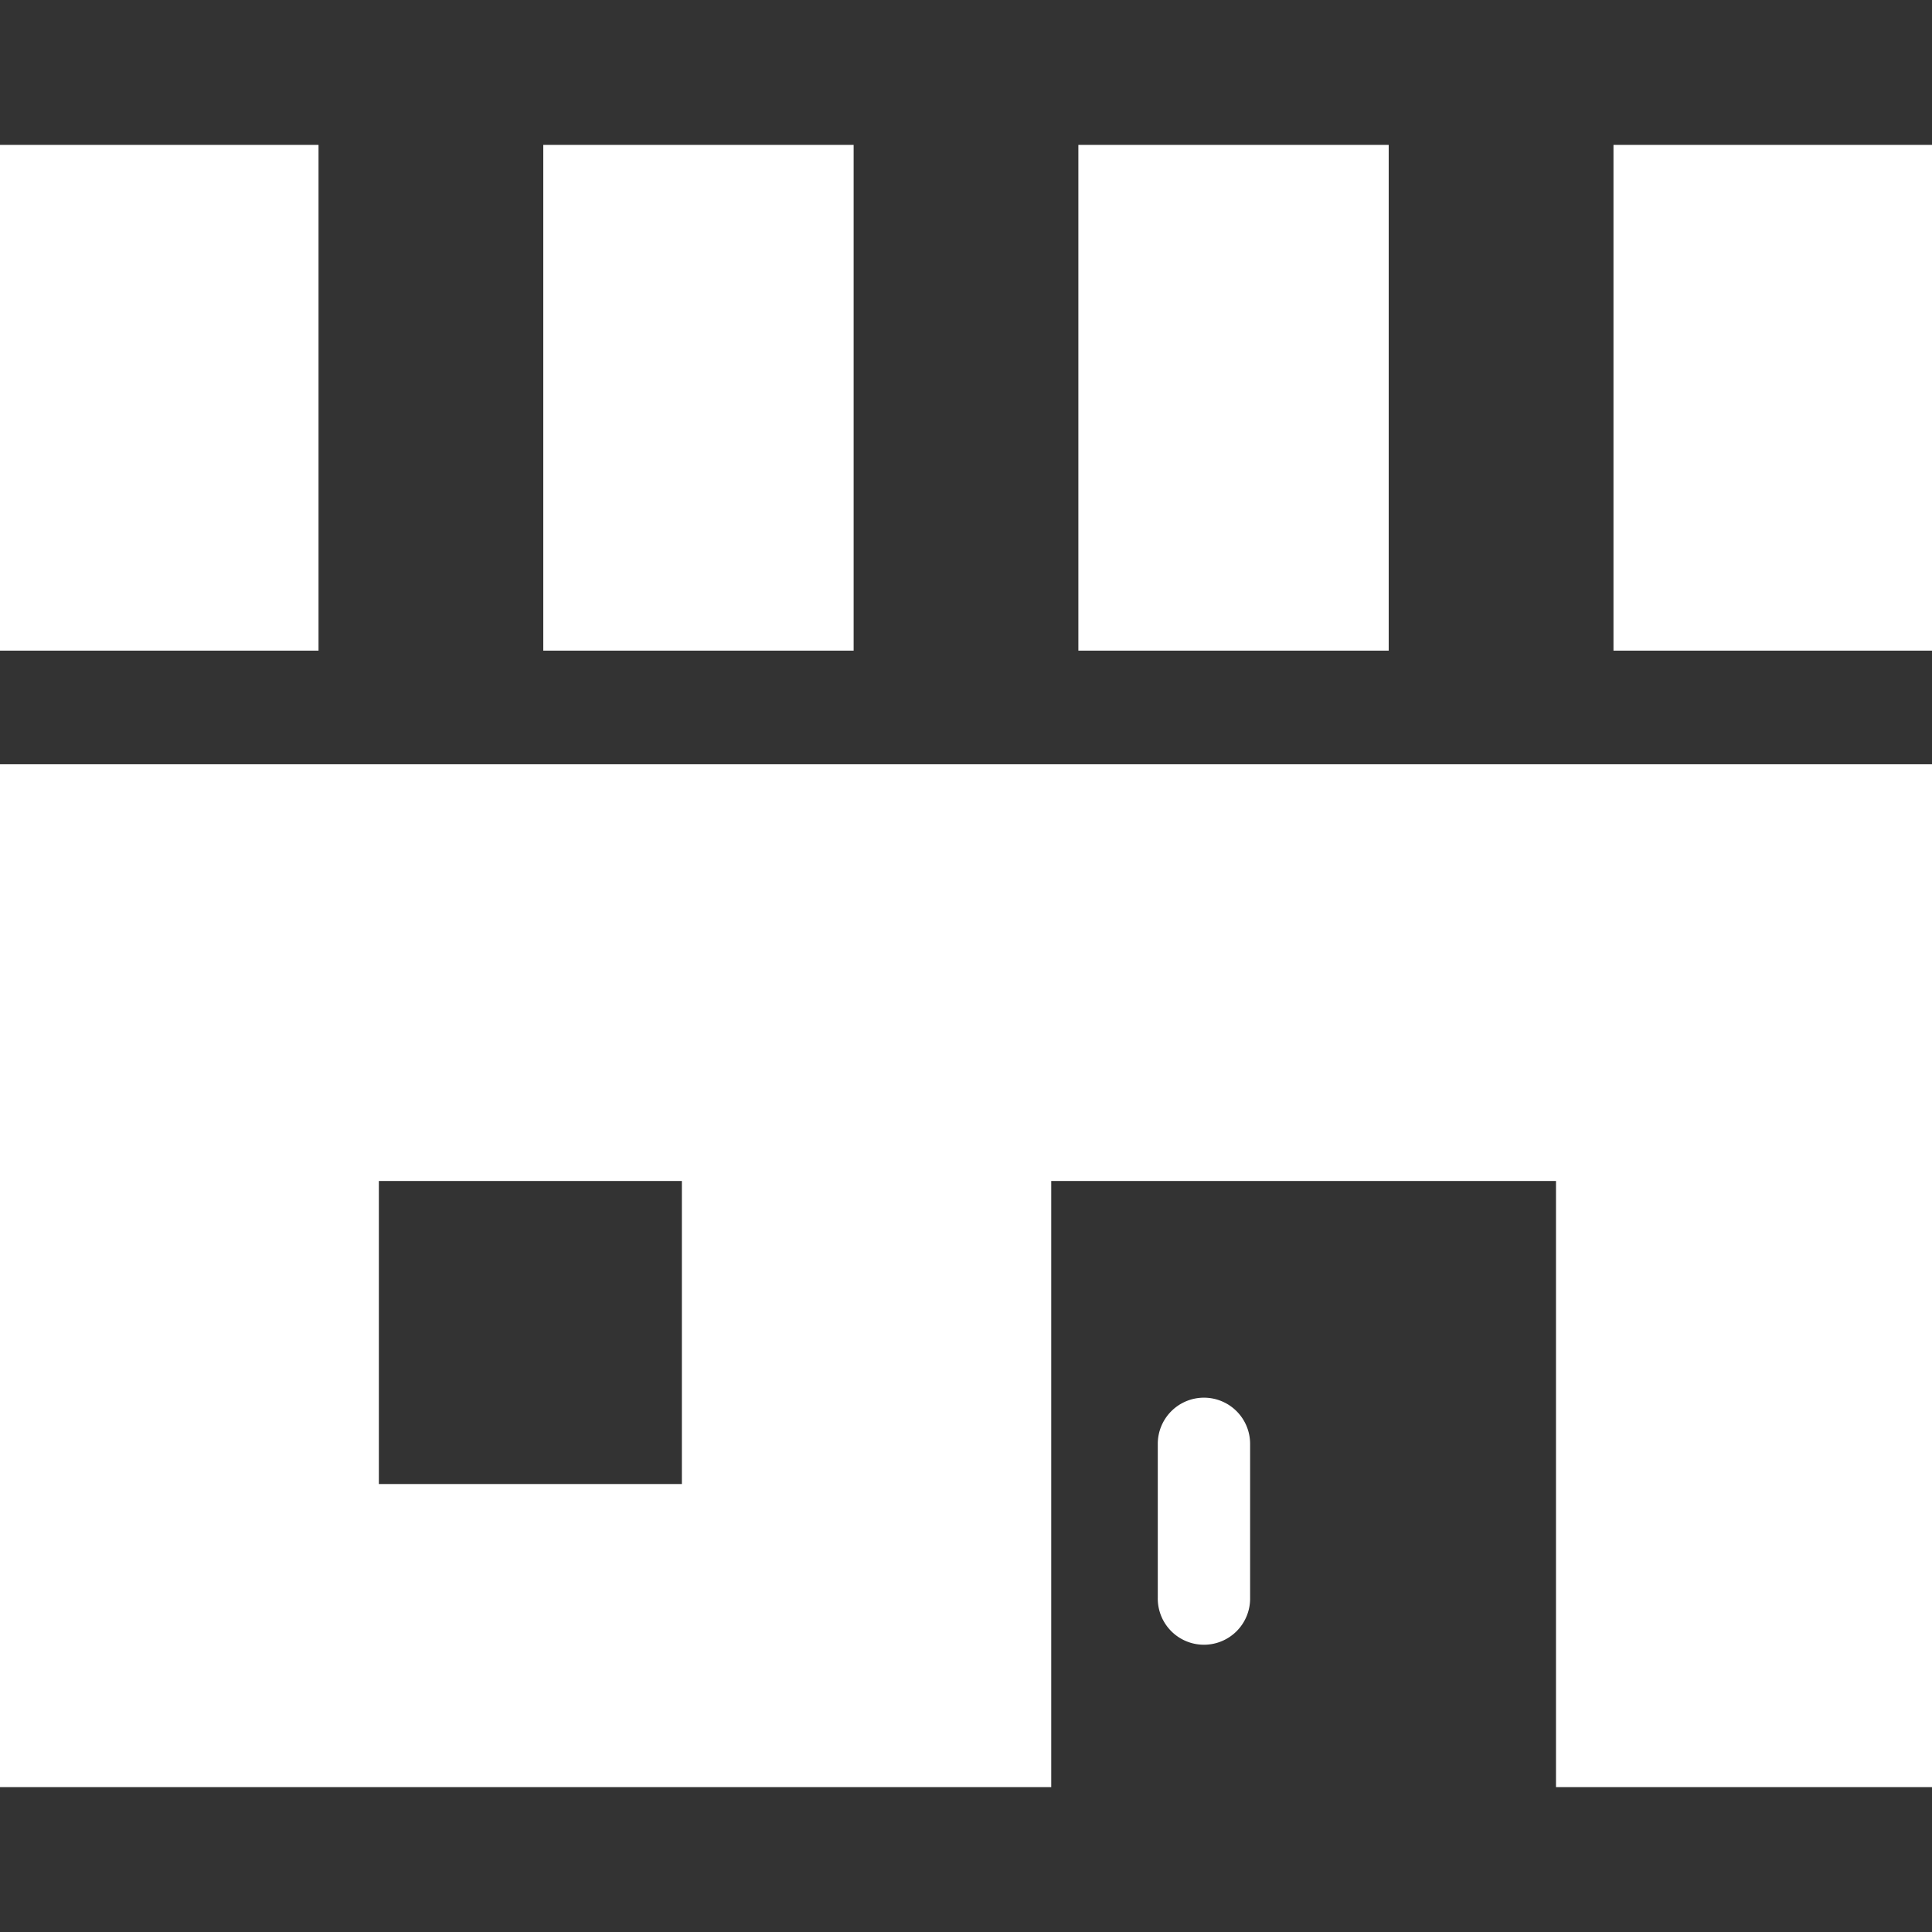
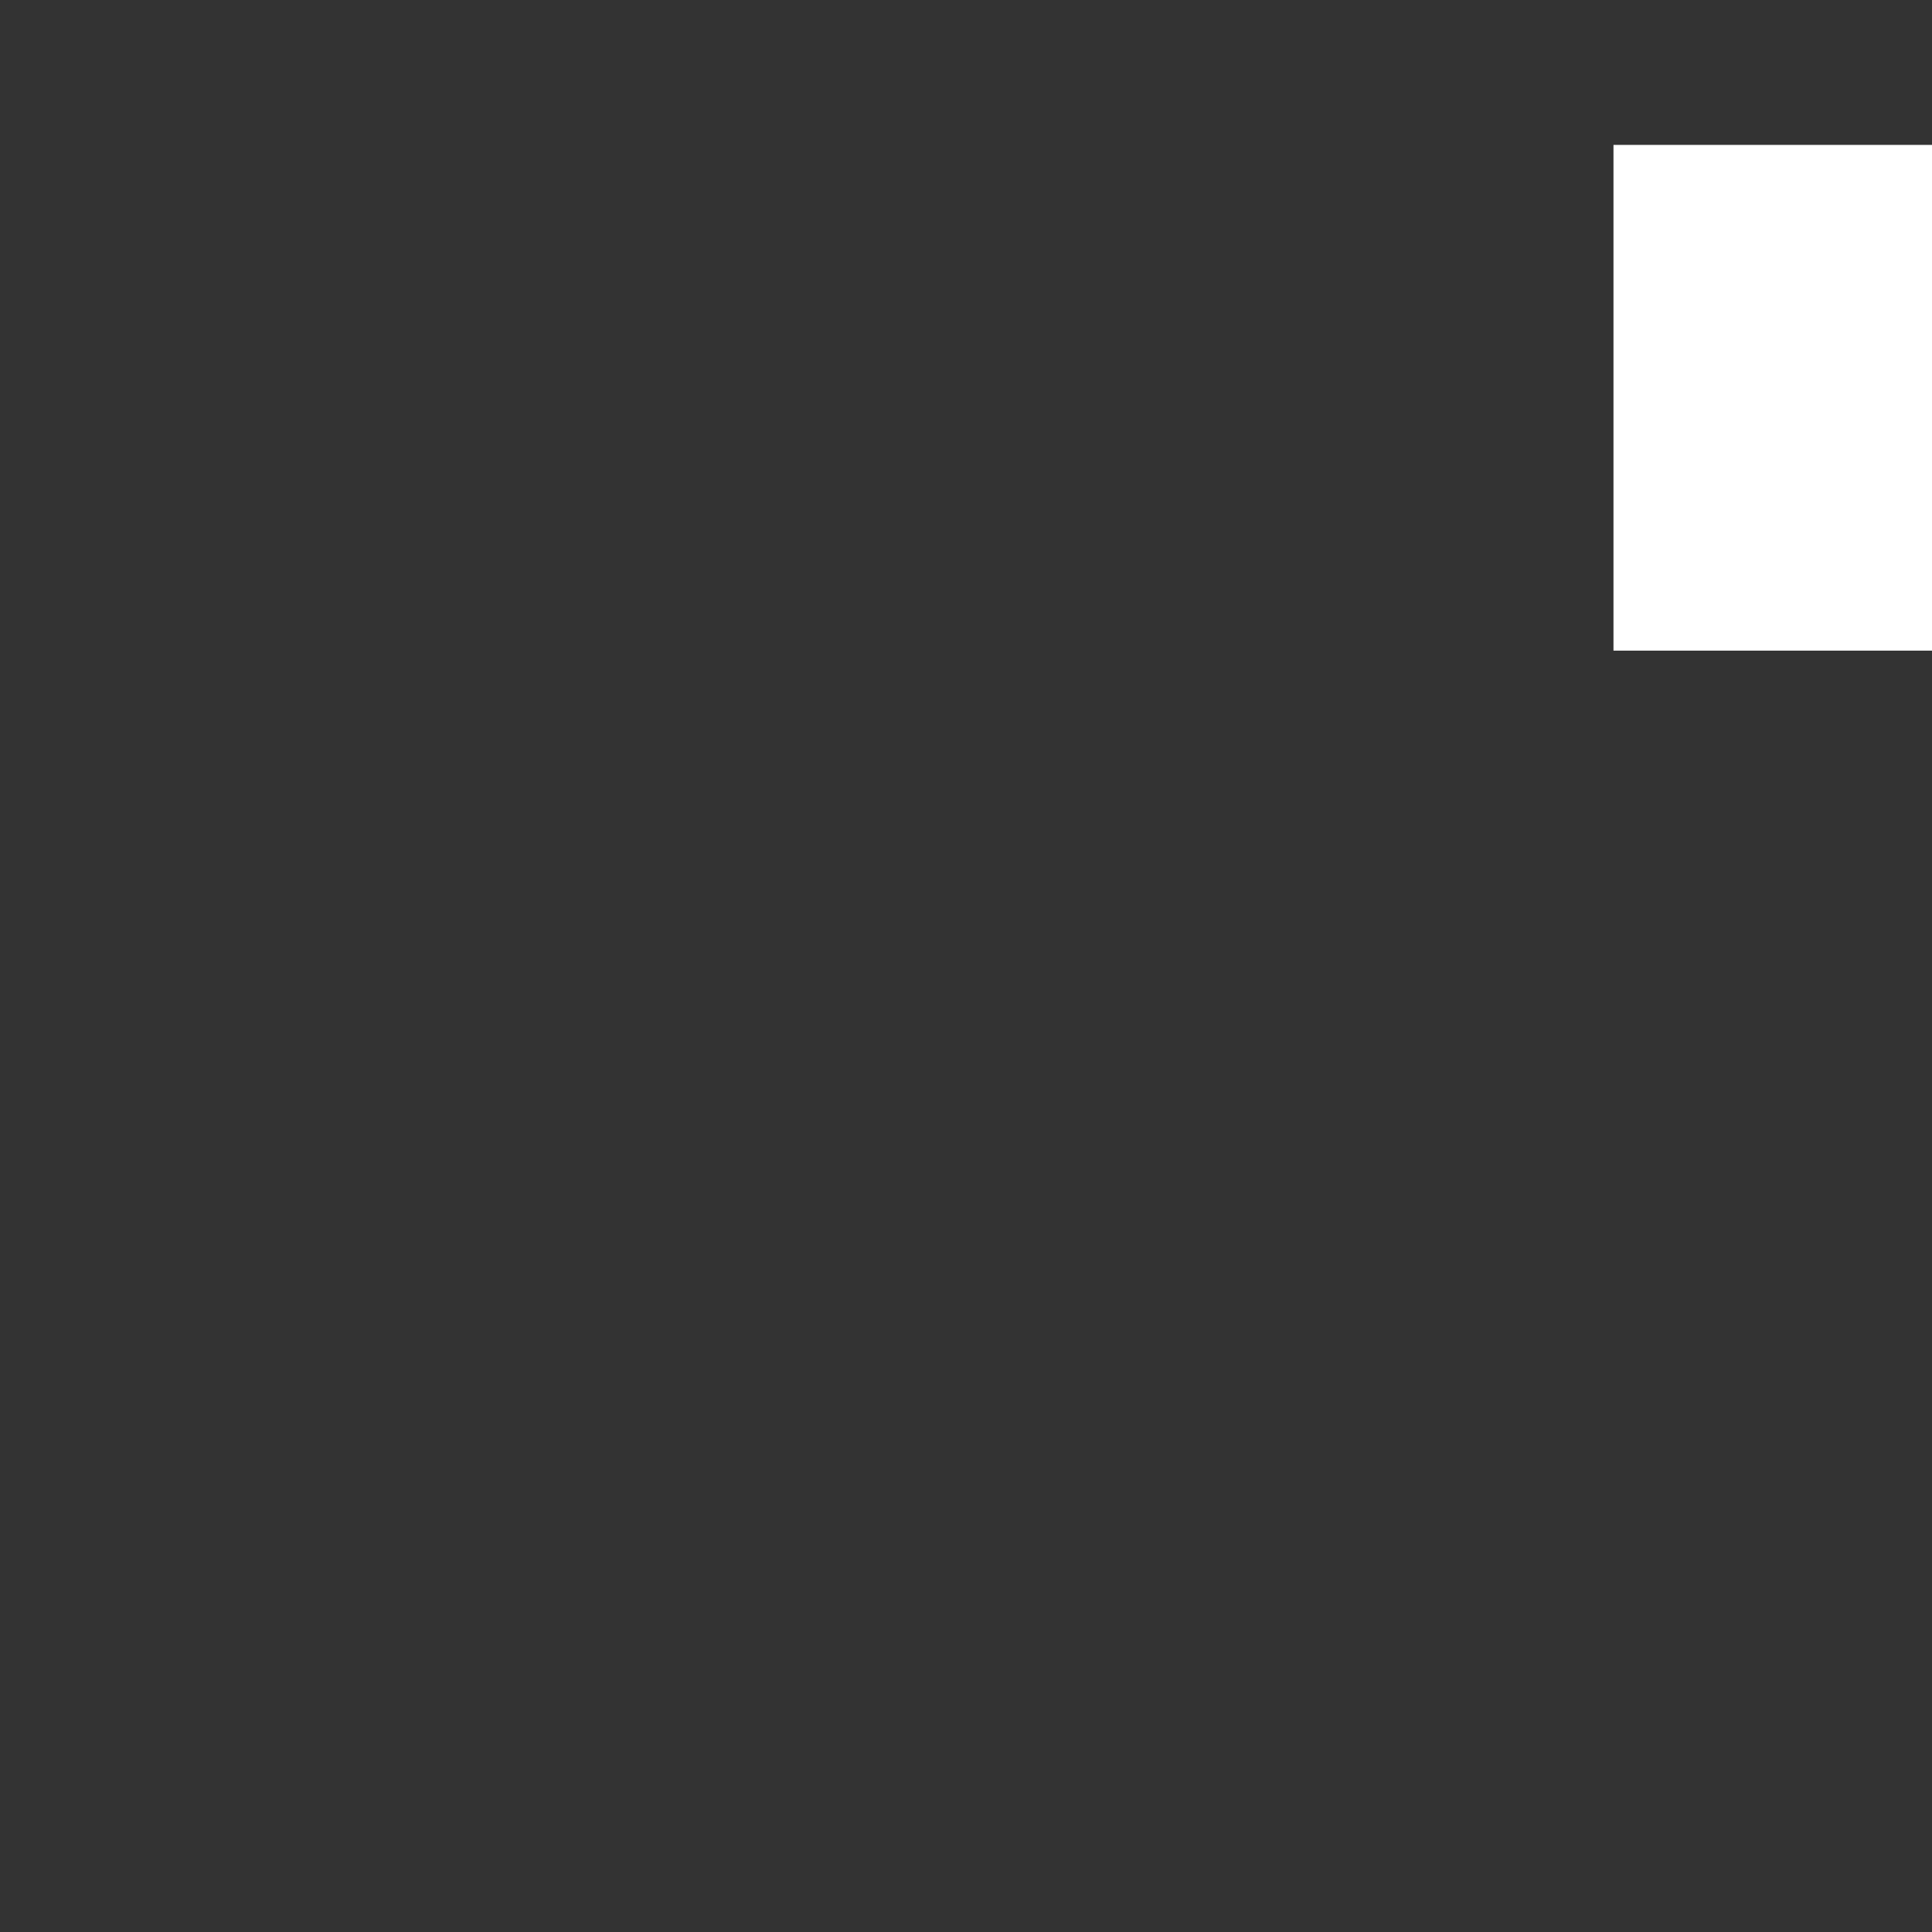
<svg xmlns="http://www.w3.org/2000/svg" width="128" height="128" viewBox="0 0 128 128">
  <rect x="0" y="0" width="128" height="128" fill="#333333" stroke="none" />
  <defs>
    <clipPath id="clip-path">
      <rect id="長方形_419" data-name="長方形 419" width="128" height="128" transform="translate(29 348)" fill="#fff" stroke="#707070" stroke-width="1" />
    </clipPath>
  </defs>
  <g id="icon_shops_black" transform="translate(-29 -348)" clip-path="url(#clip-path)">
    <g id="アップロード矢印" transform="translate(29 348)">
-       <path id="パス_107" data-name="パス 107" d="M0,118.4H69.647V78.243h33.442V118.4H128V50.635H0ZM25.1,78.243H45.176V98.321H25.1Z" fill="#fff" />
-       <path id="パス_108" data-name="パス 108" d="M79.765,92.6a3.059,3.059,0,0,0-3.059,3.059v10.195a3.059,3.059,0,1,0,6.117,0V95.657A3.058,3.058,0,0,0,79.765,92.6Z" fill="#fff" />
-       <rect id="長方形_420" data-name="長方形 420" width="20.561" height="33.506" transform="translate(35.994 9.6)" fill="#fff" />
-       <rect id="長方形_421" data-name="長方形 421" width="20.56" height="33.506" transform="translate(71.445 9.6)" fill="#fff" />
      <rect id="長方形_422" data-name="長方形 422" width="21.103" height="33.506" transform="translate(106.897 9.6)" fill="#fff" />
-       <rect id="長方形_423" data-name="長方形 423" width="21.103" height="33.506" transform="translate(0 9.6)" fill="#fff" />
    </g>
  </g>
</svg>